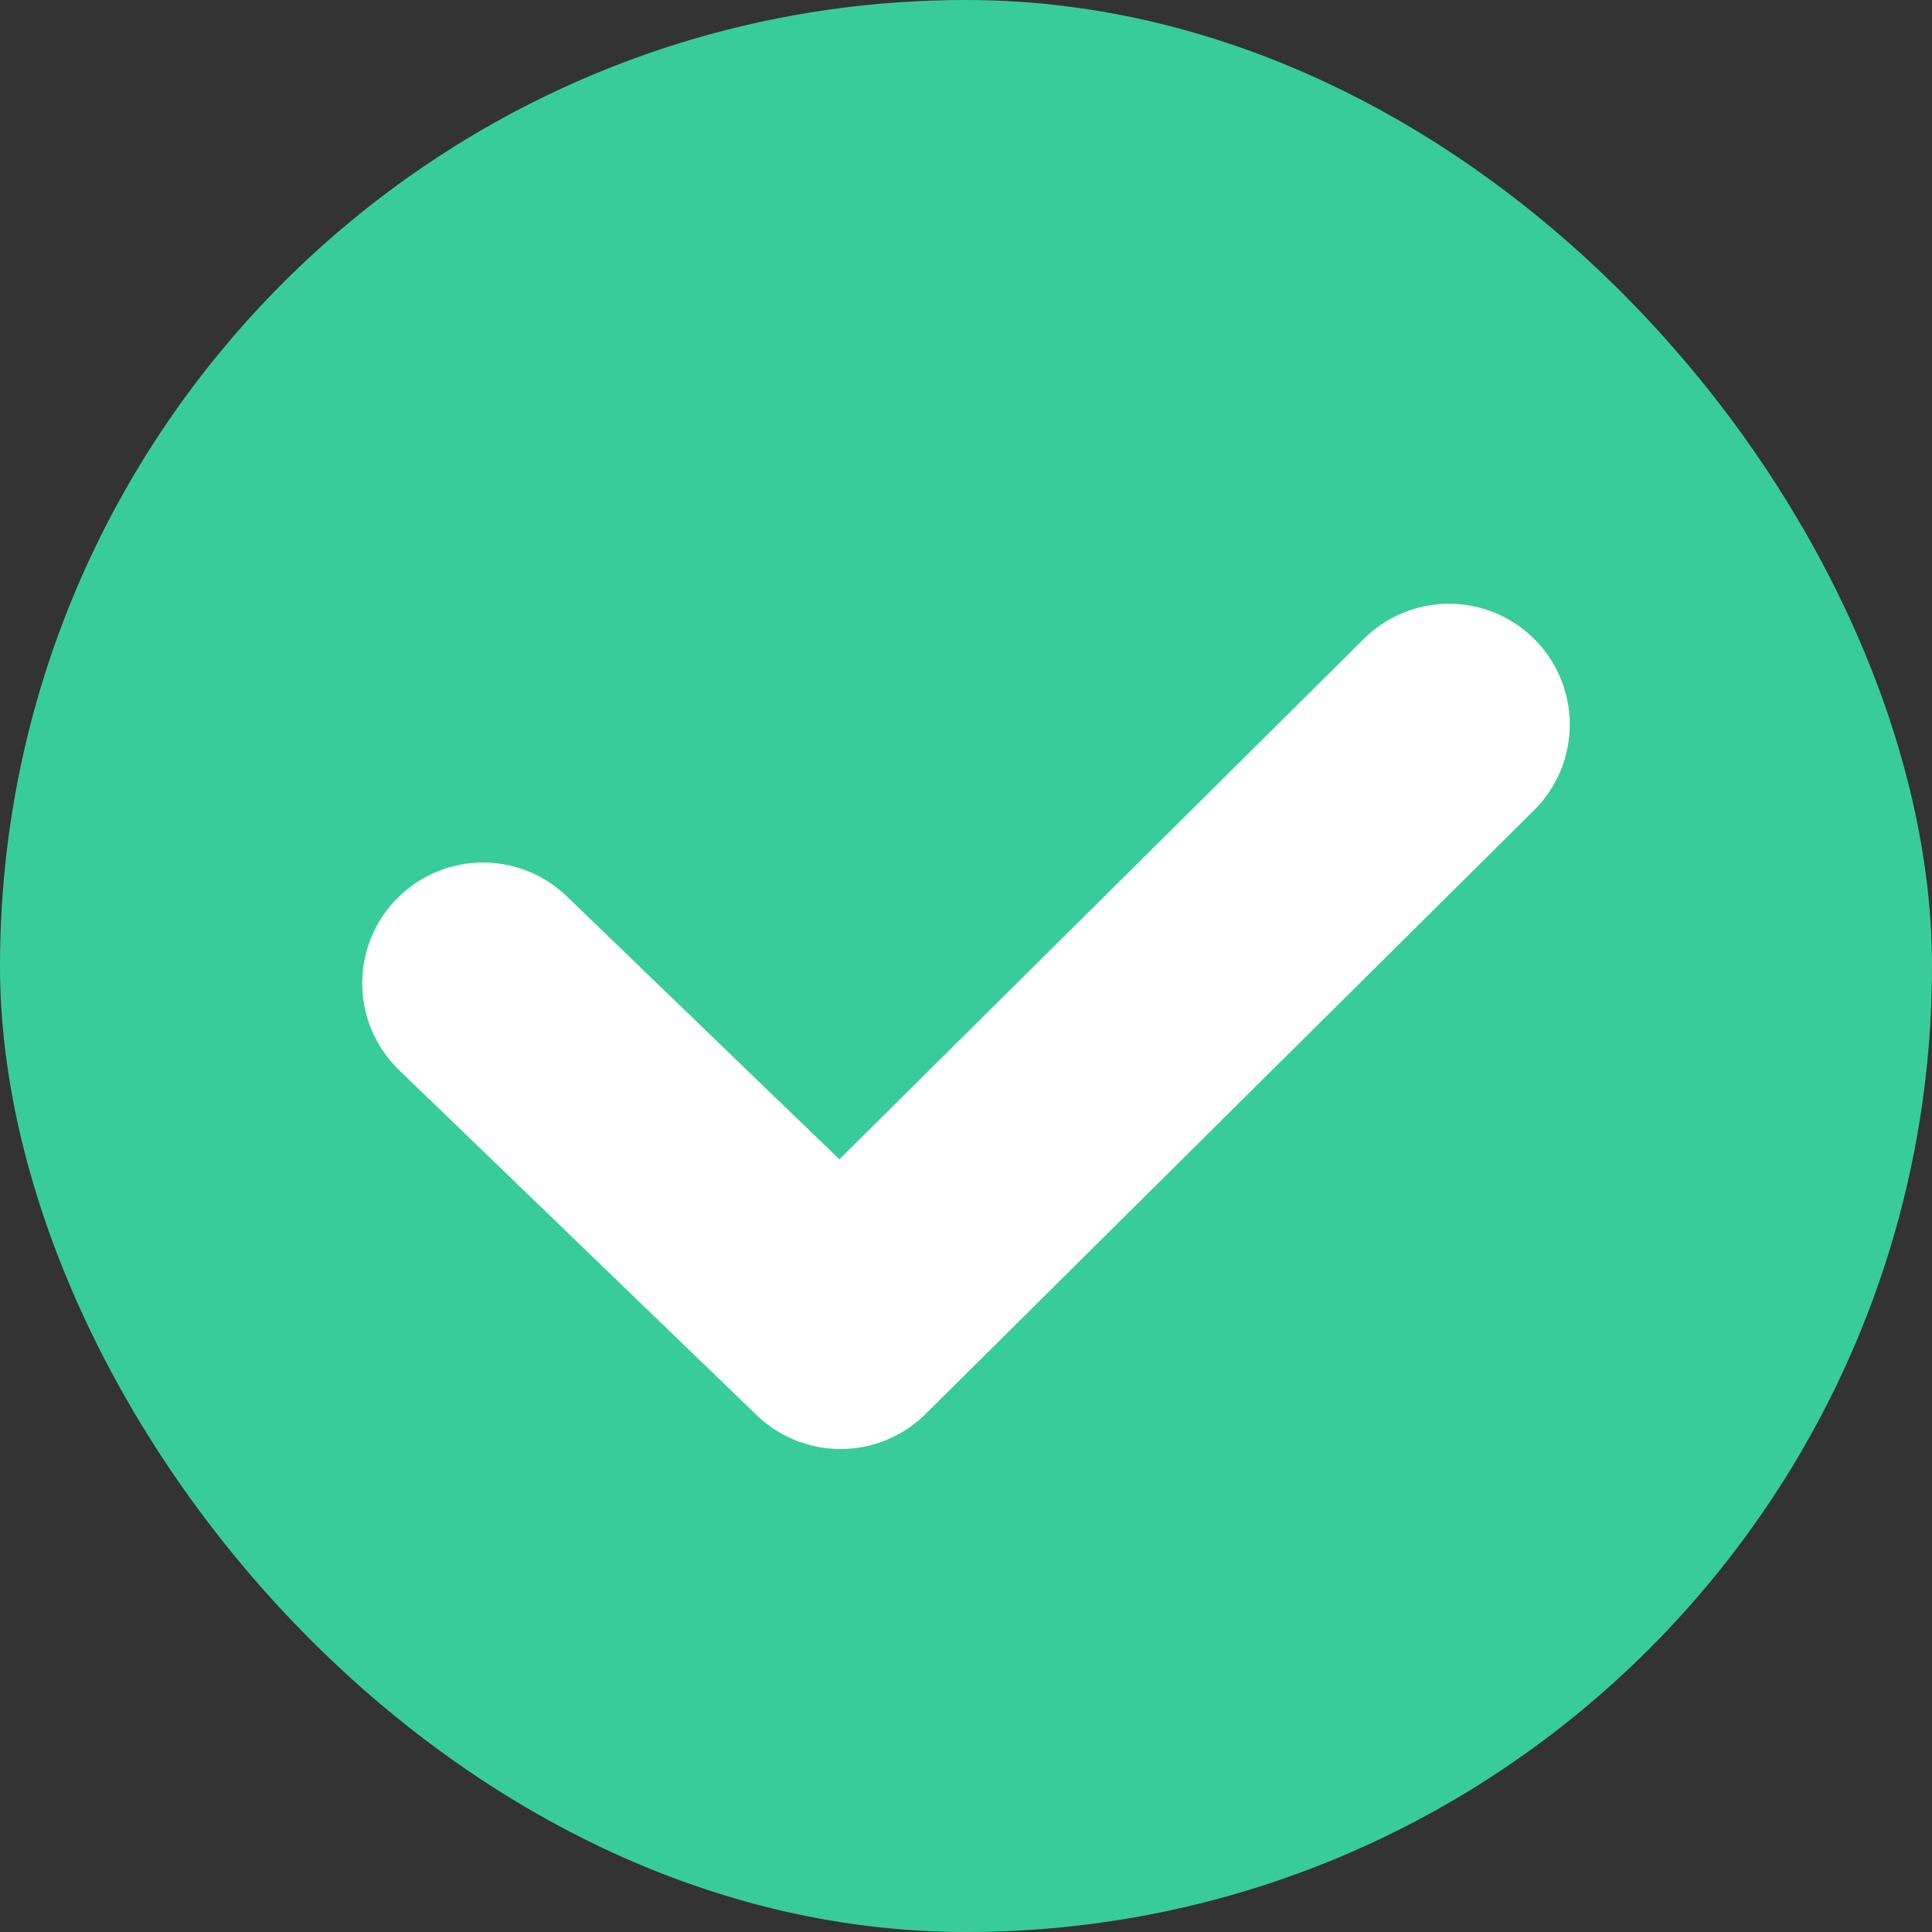
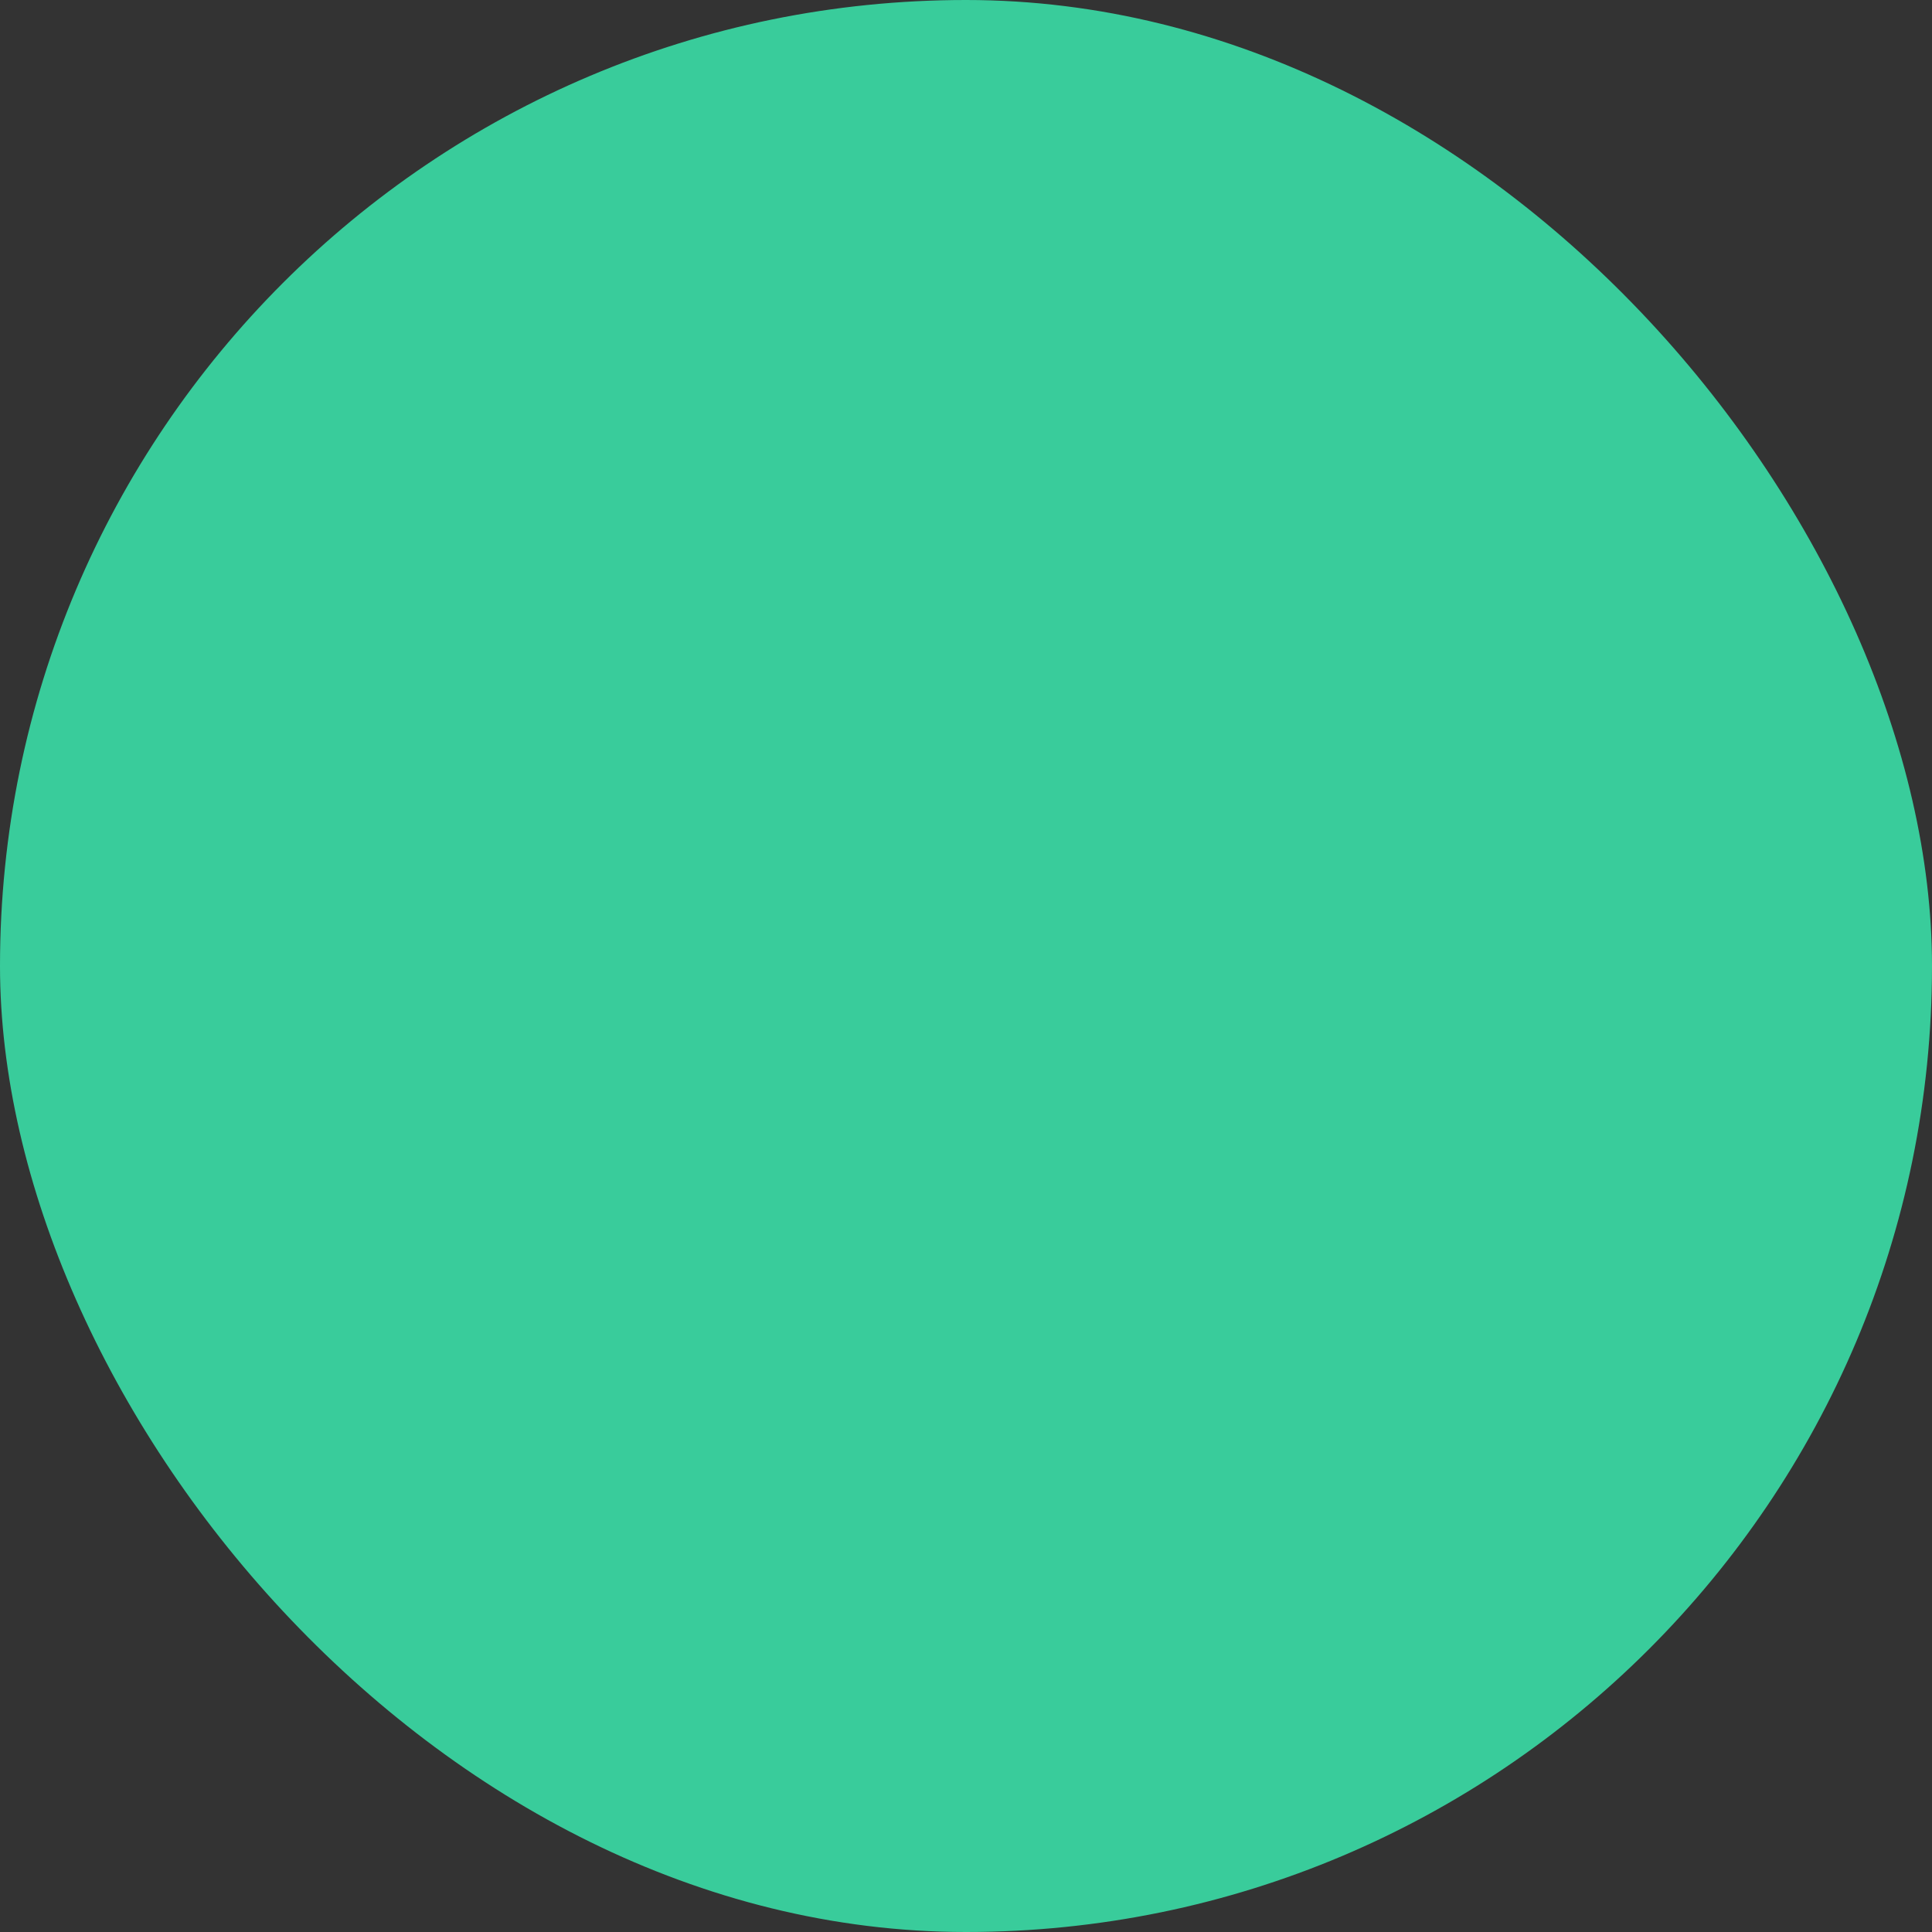
<svg xmlns="http://www.w3.org/2000/svg" width="16" height="16" viewBox="0 0 16 16" fill="none">
  <rect x="0" y="0" width="16" height="16" fill="#333333" stroke="none" />
  <rect width="16" height="16" rx="8" fill="#39CC9B" />
-   <path d="M4 8.143L6.961 11L12 6" stroke="white" stroke-width="2" stroke-linecap="round" stroke-linejoin="round" />
</svg>